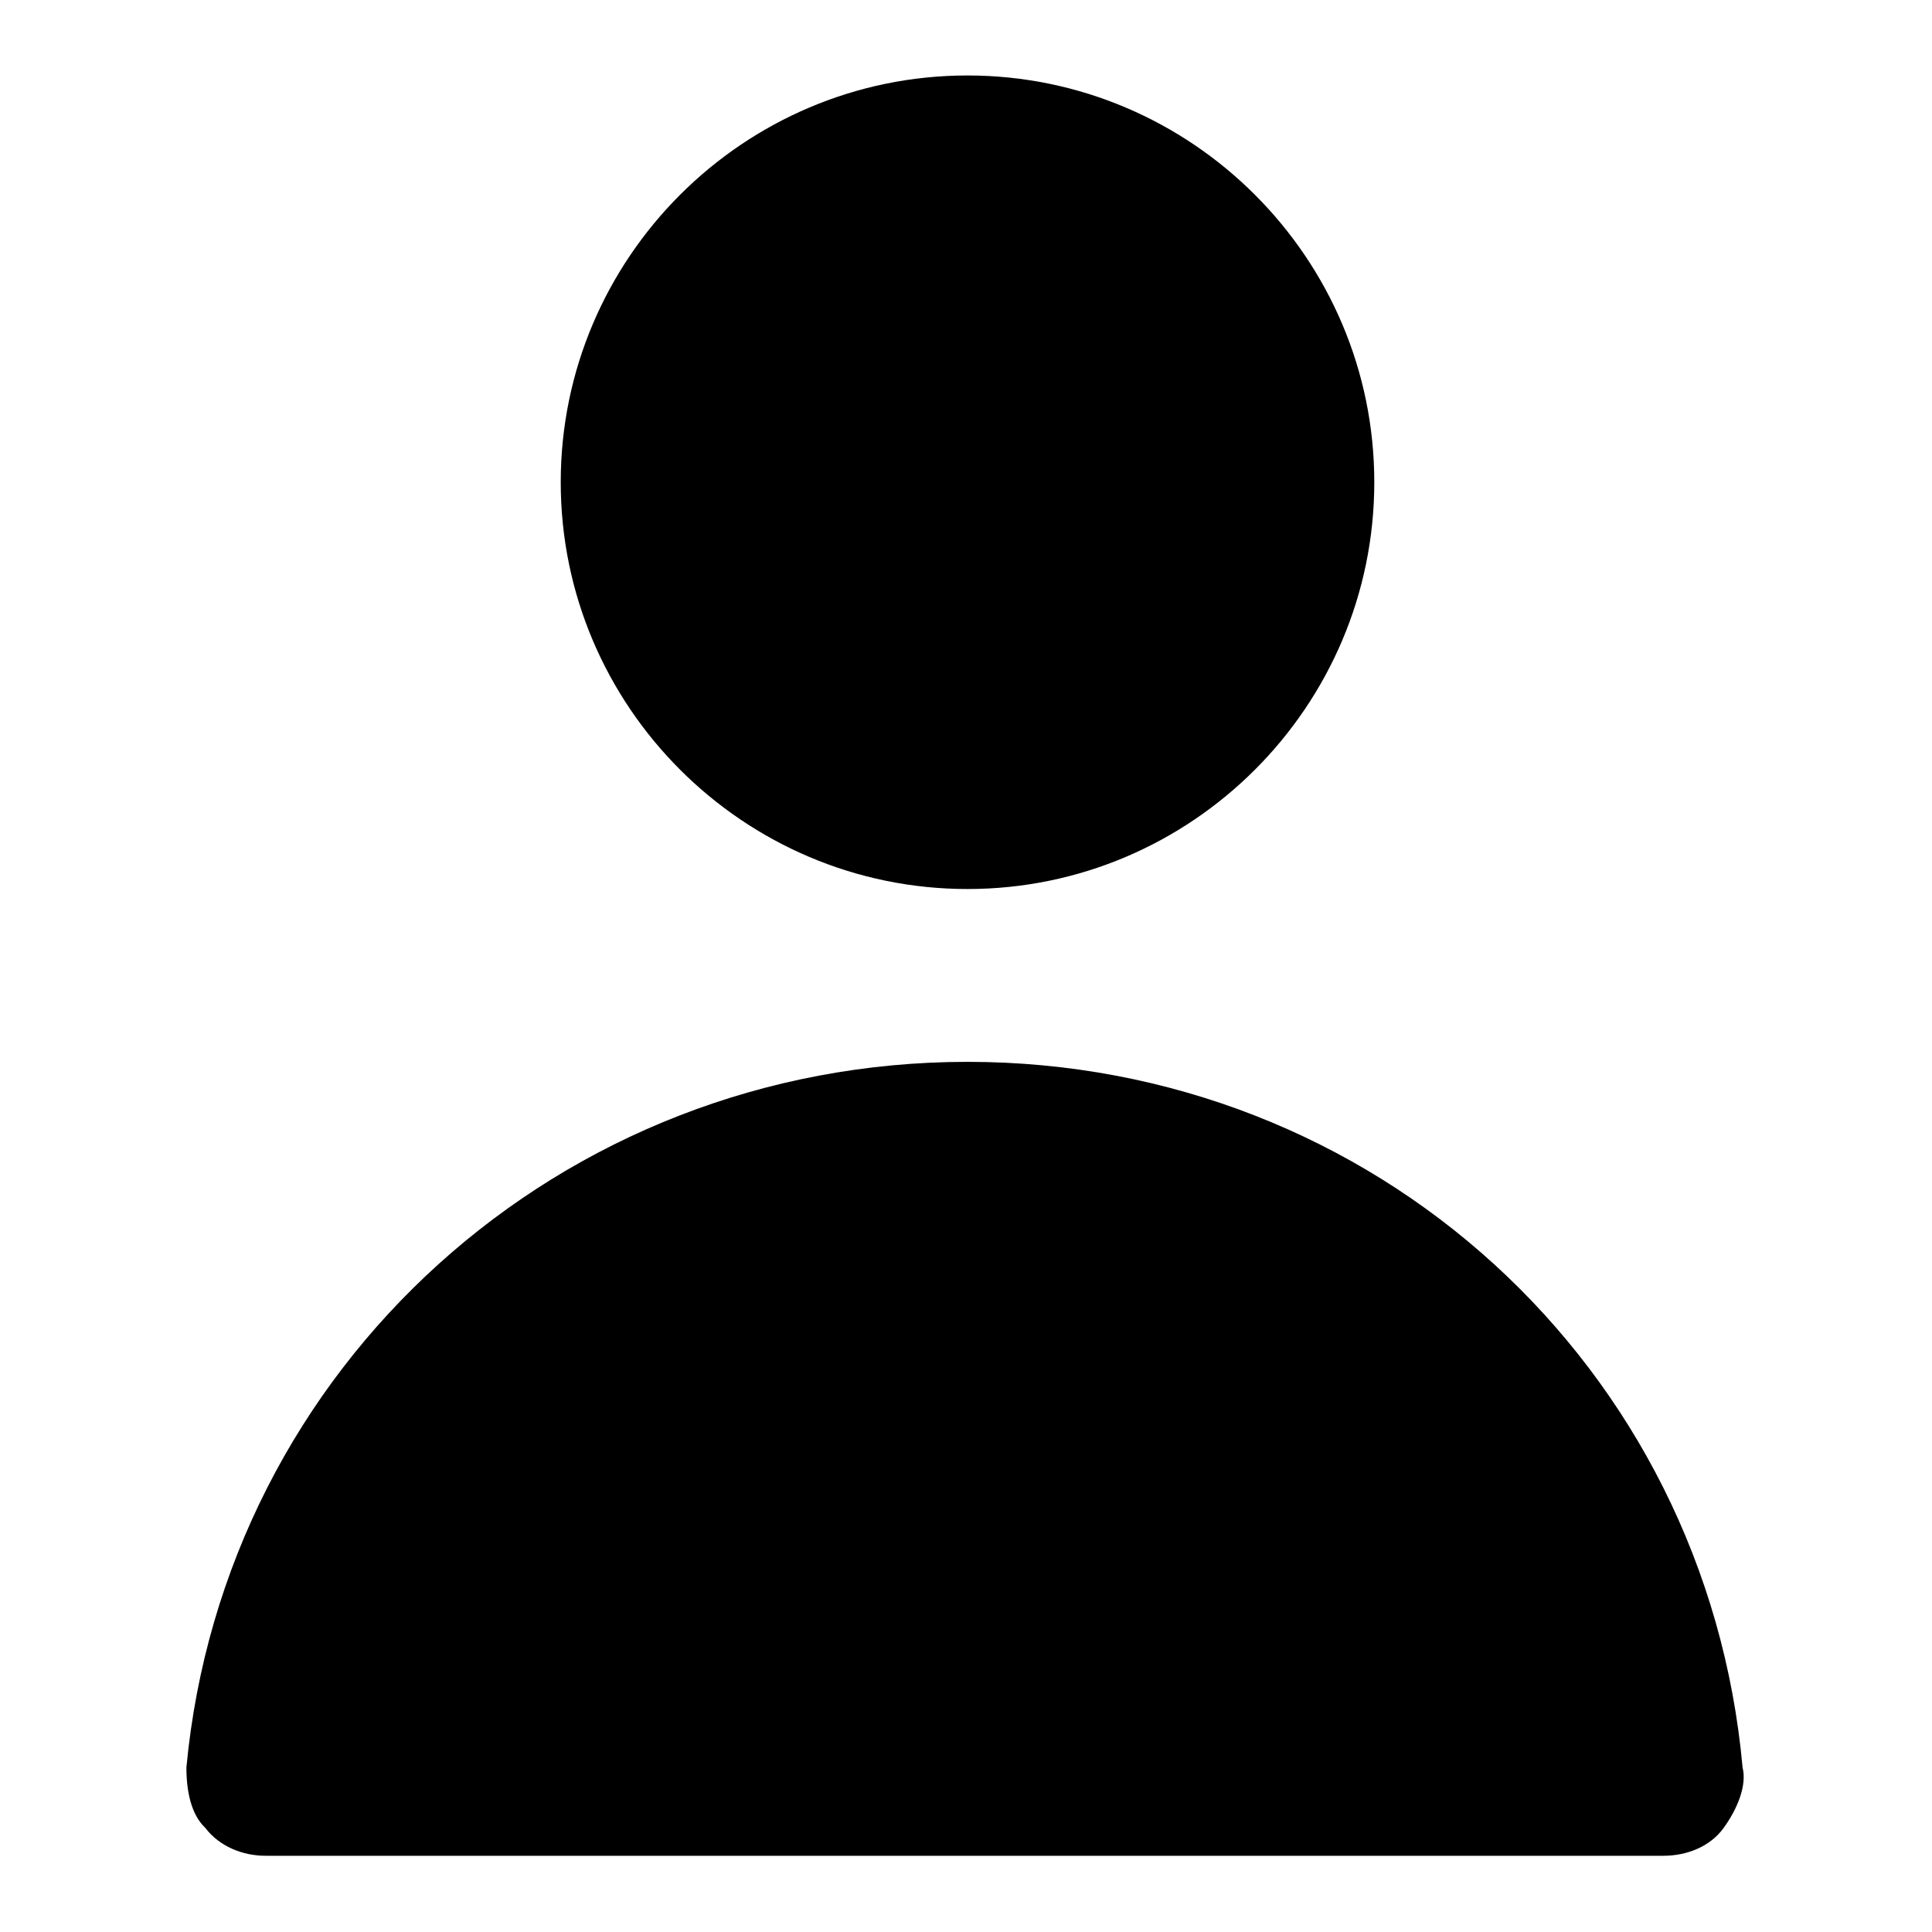
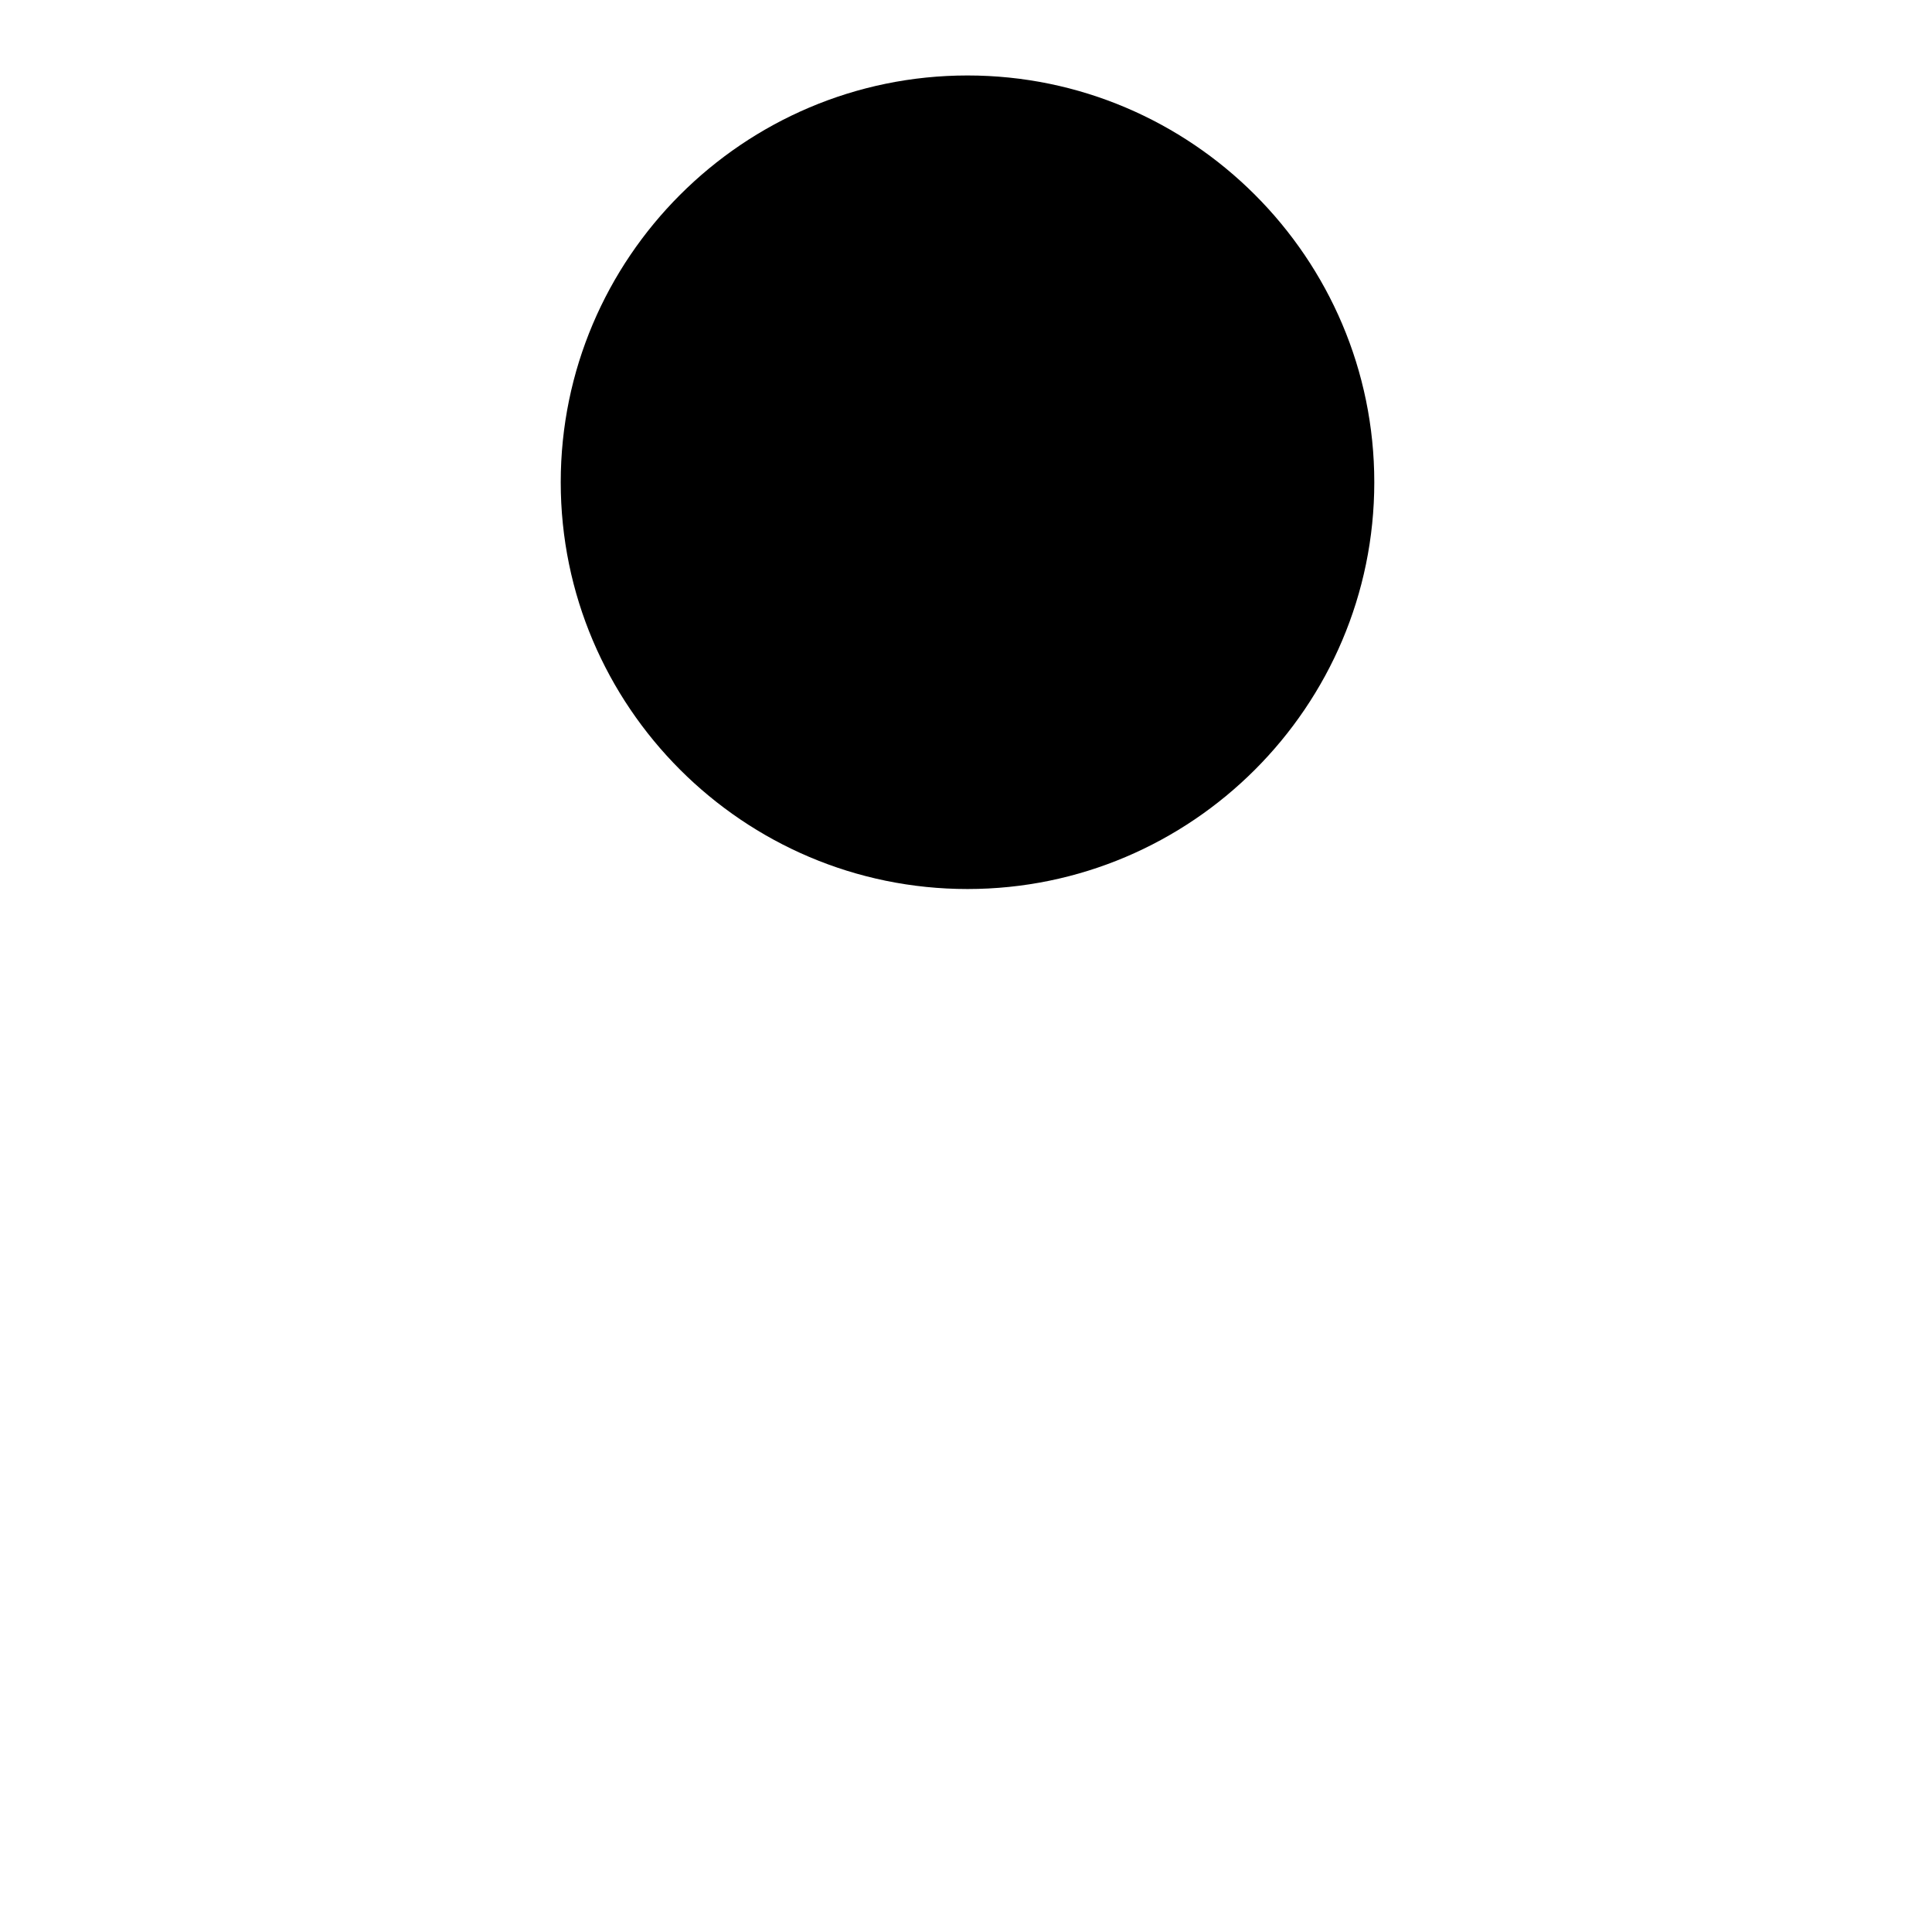
<svg xmlns="http://www.w3.org/2000/svg" version="1.1" x="0px" y="0px" viewBox="0 0 256 256" enable-background="new 0 0 256 256" xml:space="preserve">
  <g>
    <g>
      <path fill="#000000" d="M128.2,117.8c29.7,0,53.9-24.2,53.9-53.9c0-29.7-24.2-53.9-53.9-53.9c-29.7,0-53.9,24.2-53.9,53.9C74.3,93.6,98.5,117.8,128.2,117.8z" />
-       <path fill="#000000" d="M128.2,140.7c-53.9,0-98.5,40.3-103.5,93.5c0,3.1,0.6,6.2,2.5,8c1.9,2.5,5,3.7,8,3.7h185.2c3.1,0,6.2-1.2,8-3.7s3.1-5.6,2.5-8C226.1,181,182.1,140.7,128.2,140.7z" />
    </g>
  </g>
</svg>